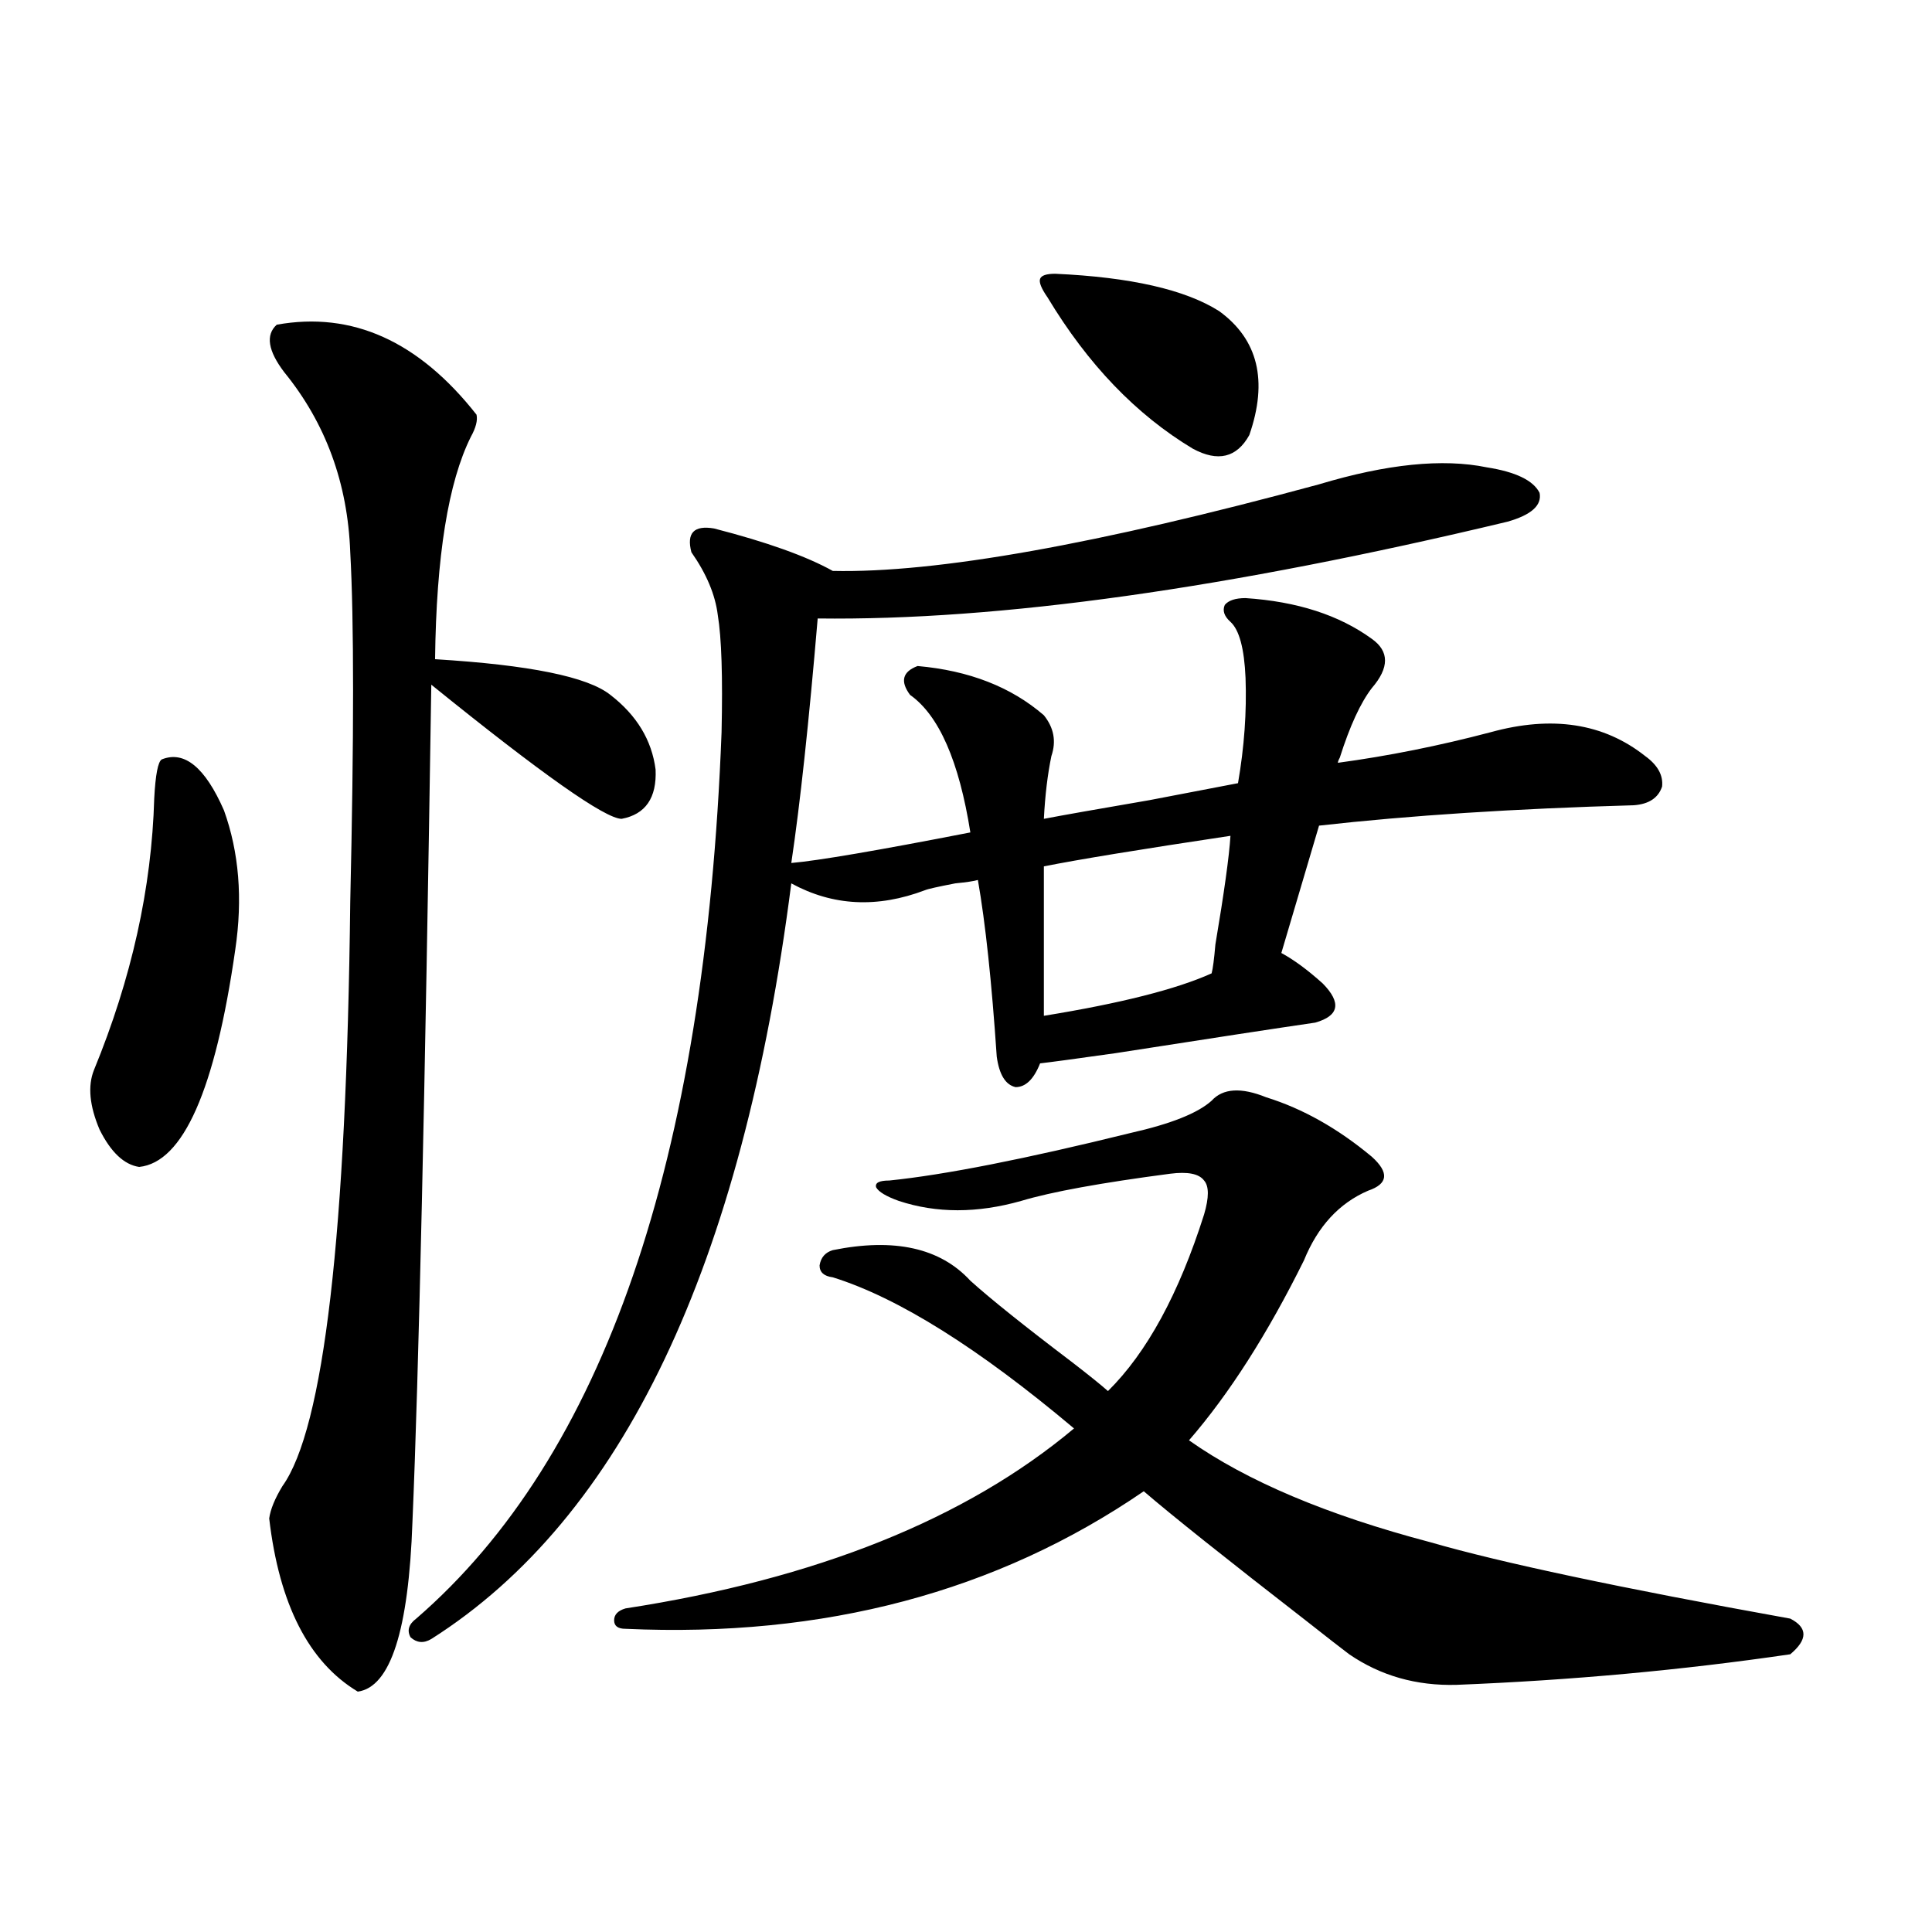
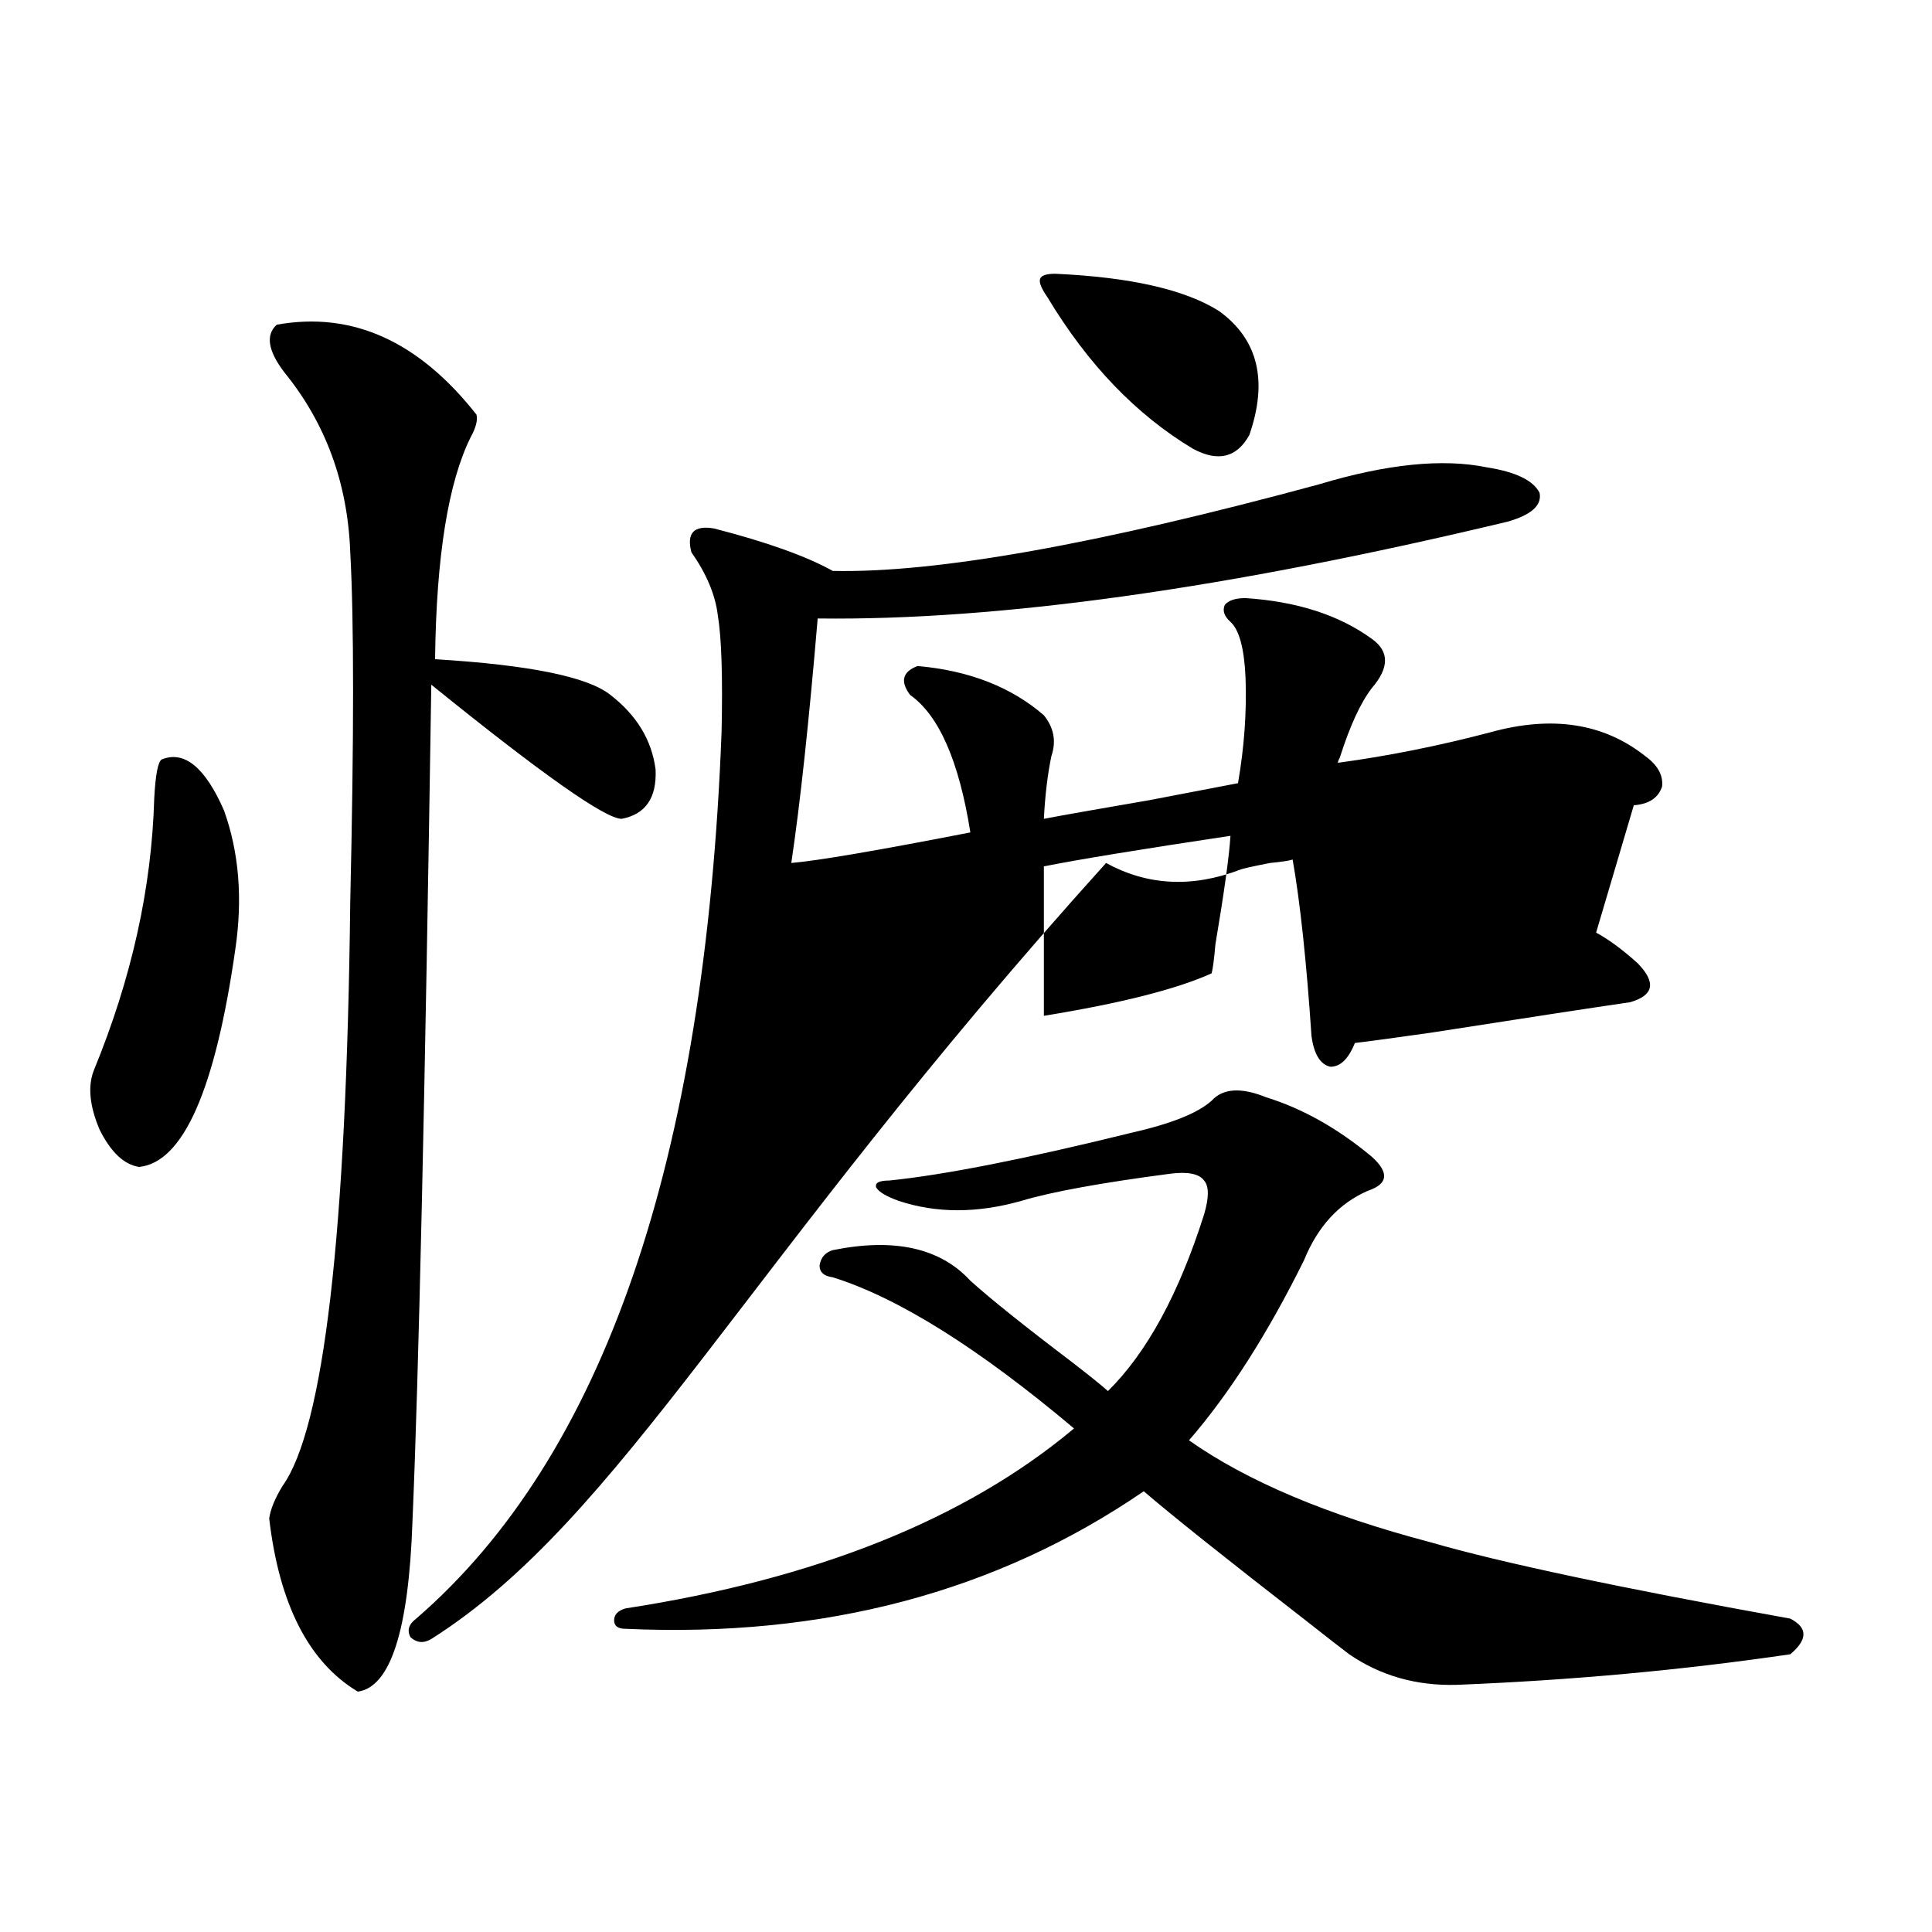
<svg xmlns="http://www.w3.org/2000/svg" version="1.1" id="图层_1" x="0px" y="0px" width="1000px" height="1000px" viewBox="0 0 1000 1000" enable-background="new 0 0 1000 1000" xml:space="preserve">
-   <path d="M83.729,393.066c11.707-4.683,22.438,4.106,32.194,26.367c7.805,21.685,9.756,45.703,5.854,72.07  c-10.411,72.661-26.996,110.166-49.755,112.5c-7.805-1.167-14.634-7.607-20.487-19.336c-5.213-12.305-6.188-22.549-2.927-30.762  c19.512-47.461,29.908-94.331,31.219-140.625C80.468,400.977,81.778,394.248,83.729,393.066z M143.24,168.066  c39.023-7.031,73.489,8.501,103.412,46.582c0.641,2.939-0.335,6.743-2.927,11.426c-11.707,23.442-17.896,61.826-18.536,115.137  c48.779,2.939,79.022,9.092,90.729,18.457c13.658,10.547,21.463,23.442,23.414,38.672c0.641,14.653-5.213,23.154-17.561,25.488  c-8.46,0-41.31-23.14-98.534-69.434c-3.262,213.286-6.509,357.715-9.756,433.301c-1.951,56.25-11.387,85.543-28.292,87.891  c-25.365-15.243-40.654-45.126-45.853-89.648c0.641-4.683,2.927-10.244,6.829-16.699c21.463-29.883,33.17-130.654,35.121-302.344  c1.951-85.542,1.951-145.898,0-181.055c-1.311-35.732-12.683-66.797-34.146-93.164C138.683,181.553,137.387,173.34,143.24,168.066z   M682.739,250.684c35.121-10.547,64.054-13.472,86.827-8.789c14.954,2.349,24.055,6.743,27.316,13.184  c1.296,6.455-4.237,11.426-16.585,14.941c-144.387,34.58-263.408,51.279-357.064,50.098c-4.558,53.916-9.115,96.104-13.658,126.563  c13.658-1.167,44.542-6.44,92.681-15.82c-5.854-36.914-16.265-60.645-31.219-71.191c-5.213-7.031-3.902-12.002,3.902-14.941  c26.661,2.349,48.444,10.85,65.364,25.488c5.198,6.455,6.494,13.486,3.902,21.094c-1.951,9.38-3.262,20.215-3.902,32.52  c9.101-1.758,27.316-4.971,54.633-9.668c21.463-4.092,36.737-7.031,45.853-8.789c3.247-18.745,4.543-36.914,3.902-54.492  c-0.655-15.229-3.262-24.897-7.805-29.004c-3.262-2.925-4.237-5.85-2.927-8.789c1.951-2.334,5.519-3.516,10.731-3.516  c26.661,1.758,48.444,8.789,65.364,21.094c9.101,6.455,9.101,14.941,0,25.488c-5.854,7.622-11.387,19.639-16.585,36.035  c-0.655,1.182-0.976,2.061-0.976,2.637c26.006-3.516,52.347-8.789,79.022-15.82c31.859-8.789,58.535-4.683,79.998,12.305  c6.494,4.697,9.421,9.971,8.78,15.82c-1.951,5.864-6.829,9.092-14.634,9.668c-61.797,1.758-116.095,5.273-162.923,10.547  l-19.512,65.918c6.494,3.516,13.658,8.789,21.463,15.82c9.756,9.971,8.445,16.699-3.902,20.215  c-20.167,2.939-54.633,8.213-103.412,15.82c-20.822,2.939-33.825,4.697-39.023,5.273c-3.262,8.213-7.484,12.305-12.683,12.305  c-5.213-1.167-8.46-6.44-9.756-15.82c-2.606-38.672-5.854-69.131-9.756-91.406c-1.951,0.591-5.854,1.182-11.707,1.758  c-9.115,1.758-14.313,2.939-15.609,3.516c-24.725,9.38-47.804,8.213-69.267-3.516C384.21,655.283,322.093,785.649,223.238,848.34  c-3.902,2.335-7.484,2.047-10.731-0.879c-1.951-3.516-0.976-6.742,2.927-9.668c96.903-83.784,149.585-236.714,158.045-458.789  c0.641-28.701,0-48.916-1.951-60.645c-1.311-10.547-5.854-21.382-13.658-32.52c-2.606-9.956,1.296-14.063,11.707-12.305  c27.316,7.031,47.804,14.365,61.462,21.973C484.36,296.689,568.261,281.748,682.739,250.684z M655.423,567.969  c18.856,5.864,37.072,16.123,54.633,30.762c9.101,8.213,8.445,14.063-1.951,17.578c-14.969,6.455-26.021,18.457-33.17,36.035  c-18.871,38.096-38.703,69.146-59.511,93.164c29.908,21.094,71.538,38.672,124.875,52.734  c36.417,10.547,98.534,23.73,186.337,39.551c9.101,4.684,9.101,10.836,0,18.457c-55.943,8.199-113.503,13.473-172.679,15.82  c-20.822,0.577-39.358-4.696-55.608-15.82c-3.902-2.938-11.066-8.5-21.463-16.699c-42.285-32.808-70.577-55.371-84.876-67.676  c-76.096,52.158-165.529,75.875-268.286,71.191c-3.902,0-5.854-1.469-5.854-4.395c0-2.938,1.951-4.984,5.854-6.152  c98.854-15.229,176.246-46.279,232.189-93.164c-49.435-41.597-91.064-67.676-124.875-78.223c-4.558-0.576-6.829-2.637-6.829-6.152  c0.641-4.092,2.927-6.729,6.829-7.91c31.859-6.44,55.608-1.167,71.218,15.82c10.396,9.38,27.957,23.442,52.682,42.188  c9.101,7.031,15.274,12.017,18.536,14.941c20.152-19.912,36.737-50.386,49.755-91.406c2.592-8.789,2.592-14.639,0-17.578  c-2.606-3.516-8.46-4.683-17.561-3.516c-35.776,4.697-61.462,9.38-77.071,14.063c-22.773,6.455-43.901,6.455-63.413,0  c-6.509-2.334-10.411-4.683-11.707-7.031c-0.655-2.334,1.616-3.516,6.829-3.516c28.612-2.925,70.242-11.123,124.875-24.609  c20.808-4.683,34.786-10.244,41.95-16.699C632.984,563.286,642.405,562.695,655.423,567.969z M546.157,141.699  c39.023,1.758,67.315,8.213,84.876,19.336c20.152,14.653,25.365,36.035,15.609,64.16c-6.509,11.729-16.265,14.063-29.268,7.031  c-29.268-17.578-54.313-43.643-75.12-78.223c-3.262-4.683-4.558-7.91-3.902-9.668C538.993,142.578,541.6,141.699,546.157,141.699z   M636.887,432.617c-46.828,7.031-79.022,12.305-96.583,15.82v77.344c39.664-6.44,68.611-13.76,86.827-21.973  c0.641-2.334,1.296-7.319,1.951-14.941C633.625,461.924,636.231,443.164,636.887,432.617z" />
+   <path d="M83.729,393.066c11.707-4.683,22.438,4.106,32.194,26.367c7.805,21.685,9.756,45.703,5.854,72.07  c-10.411,72.661-26.996,110.166-49.755,112.5c-7.805-1.167-14.634-7.607-20.487-19.336c-5.213-12.305-6.188-22.549-2.927-30.762  c19.512-47.461,29.908-94.331,31.219-140.625C80.468,400.977,81.778,394.248,83.729,393.066z M143.24,168.066  c39.023-7.031,73.489,8.501,103.412,46.582c0.641,2.939-0.335,6.743-2.927,11.426c-11.707,23.442-17.896,61.826-18.536,115.137  c48.779,2.939,79.022,9.092,90.729,18.457c13.658,10.547,21.463,23.442,23.414,38.672c0.641,14.653-5.213,23.154-17.561,25.488  c-8.46,0-41.31-23.14-98.534-69.434c-3.262,213.286-6.509,357.715-9.756,433.301c-1.951,56.25-11.387,85.543-28.292,87.891  c-25.365-15.243-40.654-45.126-45.853-89.648c0.641-4.683,2.927-10.244,6.829-16.699c21.463-29.883,33.17-130.654,35.121-302.344  c1.951-85.542,1.951-145.898,0-181.055c-1.311-35.732-12.683-66.797-34.146-93.164C138.683,181.553,137.387,173.34,143.24,168.066z   M682.739,250.684c35.121-10.547,64.054-13.472,86.827-8.789c14.954,2.349,24.055,6.743,27.316,13.184  c1.296,6.455-4.237,11.426-16.585,14.941c-144.387,34.58-263.408,51.279-357.064,50.098c-4.558,53.916-9.115,96.104-13.658,126.563  c13.658-1.167,44.542-6.44,92.681-15.82c-5.854-36.914-16.265-60.645-31.219-71.191c-5.213-7.031-3.902-12.002,3.902-14.941  c26.661,2.349,48.444,10.85,65.364,25.488c5.198,6.455,6.494,13.486,3.902,21.094c-1.951,9.38-3.262,20.215-3.902,32.52  c9.101-1.758,27.316-4.971,54.633-9.668c21.463-4.092,36.737-7.031,45.853-8.789c3.247-18.745,4.543-36.914,3.902-54.492  c-0.655-15.229-3.262-24.897-7.805-29.004c-3.262-2.925-4.237-5.85-2.927-8.789c1.951-2.334,5.519-3.516,10.731-3.516  c26.661,1.758,48.444,8.789,65.364,21.094c9.101,6.455,9.101,14.941,0,25.488c-5.854,7.622-11.387,19.639-16.585,36.035  c-0.655,1.182-0.976,2.061-0.976,2.637c26.006-3.516,52.347-8.789,79.022-15.82c31.859-8.789,58.535-4.683,79.998,12.305  c6.494,4.697,9.421,9.971,8.78,15.82c-1.951,5.864-6.829,9.092-14.634,9.668l-19.512,65.918c6.494,3.516,13.658,8.789,21.463,15.82c9.756,9.971,8.445,16.699-3.902,20.215  c-20.167,2.939-54.633,8.213-103.412,15.82c-20.822,2.939-33.825,4.697-39.023,5.273c-3.262,8.213-7.484,12.305-12.683,12.305  c-5.213-1.167-8.46-6.44-9.756-15.82c-2.606-38.672-5.854-69.131-9.756-91.406c-1.951,0.591-5.854,1.182-11.707,1.758  c-9.115,1.758-14.313,2.939-15.609,3.516c-24.725,9.38-47.804,8.213-69.267-3.516C384.21,655.283,322.093,785.649,223.238,848.34  c-3.902,2.335-7.484,2.047-10.731-0.879c-1.951-3.516-0.976-6.742,2.927-9.668c96.903-83.784,149.585-236.714,158.045-458.789  c0.641-28.701,0-48.916-1.951-60.645c-1.311-10.547-5.854-21.382-13.658-32.52c-2.606-9.956,1.296-14.063,11.707-12.305  c27.316,7.031,47.804,14.365,61.462,21.973C484.36,296.689,568.261,281.748,682.739,250.684z M655.423,567.969  c18.856,5.864,37.072,16.123,54.633,30.762c9.101,8.213,8.445,14.063-1.951,17.578c-14.969,6.455-26.021,18.457-33.17,36.035  c-18.871,38.096-38.703,69.146-59.511,93.164c29.908,21.094,71.538,38.672,124.875,52.734  c36.417,10.547,98.534,23.73,186.337,39.551c9.101,4.684,9.101,10.836,0,18.457c-55.943,8.199-113.503,13.473-172.679,15.82  c-20.822,0.577-39.358-4.696-55.608-15.82c-3.902-2.938-11.066-8.5-21.463-16.699c-42.285-32.808-70.577-55.371-84.876-67.676  c-76.096,52.158-165.529,75.875-268.286,71.191c-3.902,0-5.854-1.469-5.854-4.395c0-2.938,1.951-4.984,5.854-6.152  c98.854-15.229,176.246-46.279,232.189-93.164c-49.435-41.597-91.064-67.676-124.875-78.223c-4.558-0.576-6.829-2.637-6.829-6.152  c0.641-4.092,2.927-6.729,6.829-7.91c31.859-6.44,55.608-1.167,71.218,15.82c10.396,9.38,27.957,23.442,52.682,42.188  c9.101,7.031,15.274,12.017,18.536,14.941c20.152-19.912,36.737-50.386,49.755-91.406c2.592-8.789,2.592-14.639,0-17.578  c-2.606-3.516-8.46-4.683-17.561-3.516c-35.776,4.697-61.462,9.38-77.071,14.063c-22.773,6.455-43.901,6.455-63.413,0  c-6.509-2.334-10.411-4.683-11.707-7.031c-0.655-2.334,1.616-3.516,6.829-3.516c28.612-2.925,70.242-11.123,124.875-24.609  c20.808-4.683,34.786-10.244,41.95-16.699C632.984,563.286,642.405,562.695,655.423,567.969z M546.157,141.699  c39.023,1.758,67.315,8.213,84.876,19.336c20.152,14.653,25.365,36.035,15.609,64.16c-6.509,11.729-16.265,14.063-29.268,7.031  c-29.268-17.578-54.313-43.643-75.12-78.223c-3.262-4.683-4.558-7.91-3.902-9.668C538.993,142.578,541.6,141.699,546.157,141.699z   M636.887,432.617c-46.828,7.031-79.022,12.305-96.583,15.82v77.344c39.664-6.44,68.611-13.76,86.827-21.973  c0.641-2.334,1.296-7.319,1.951-14.941C633.625,461.924,636.231,443.164,636.887,432.617z" />
</svg>